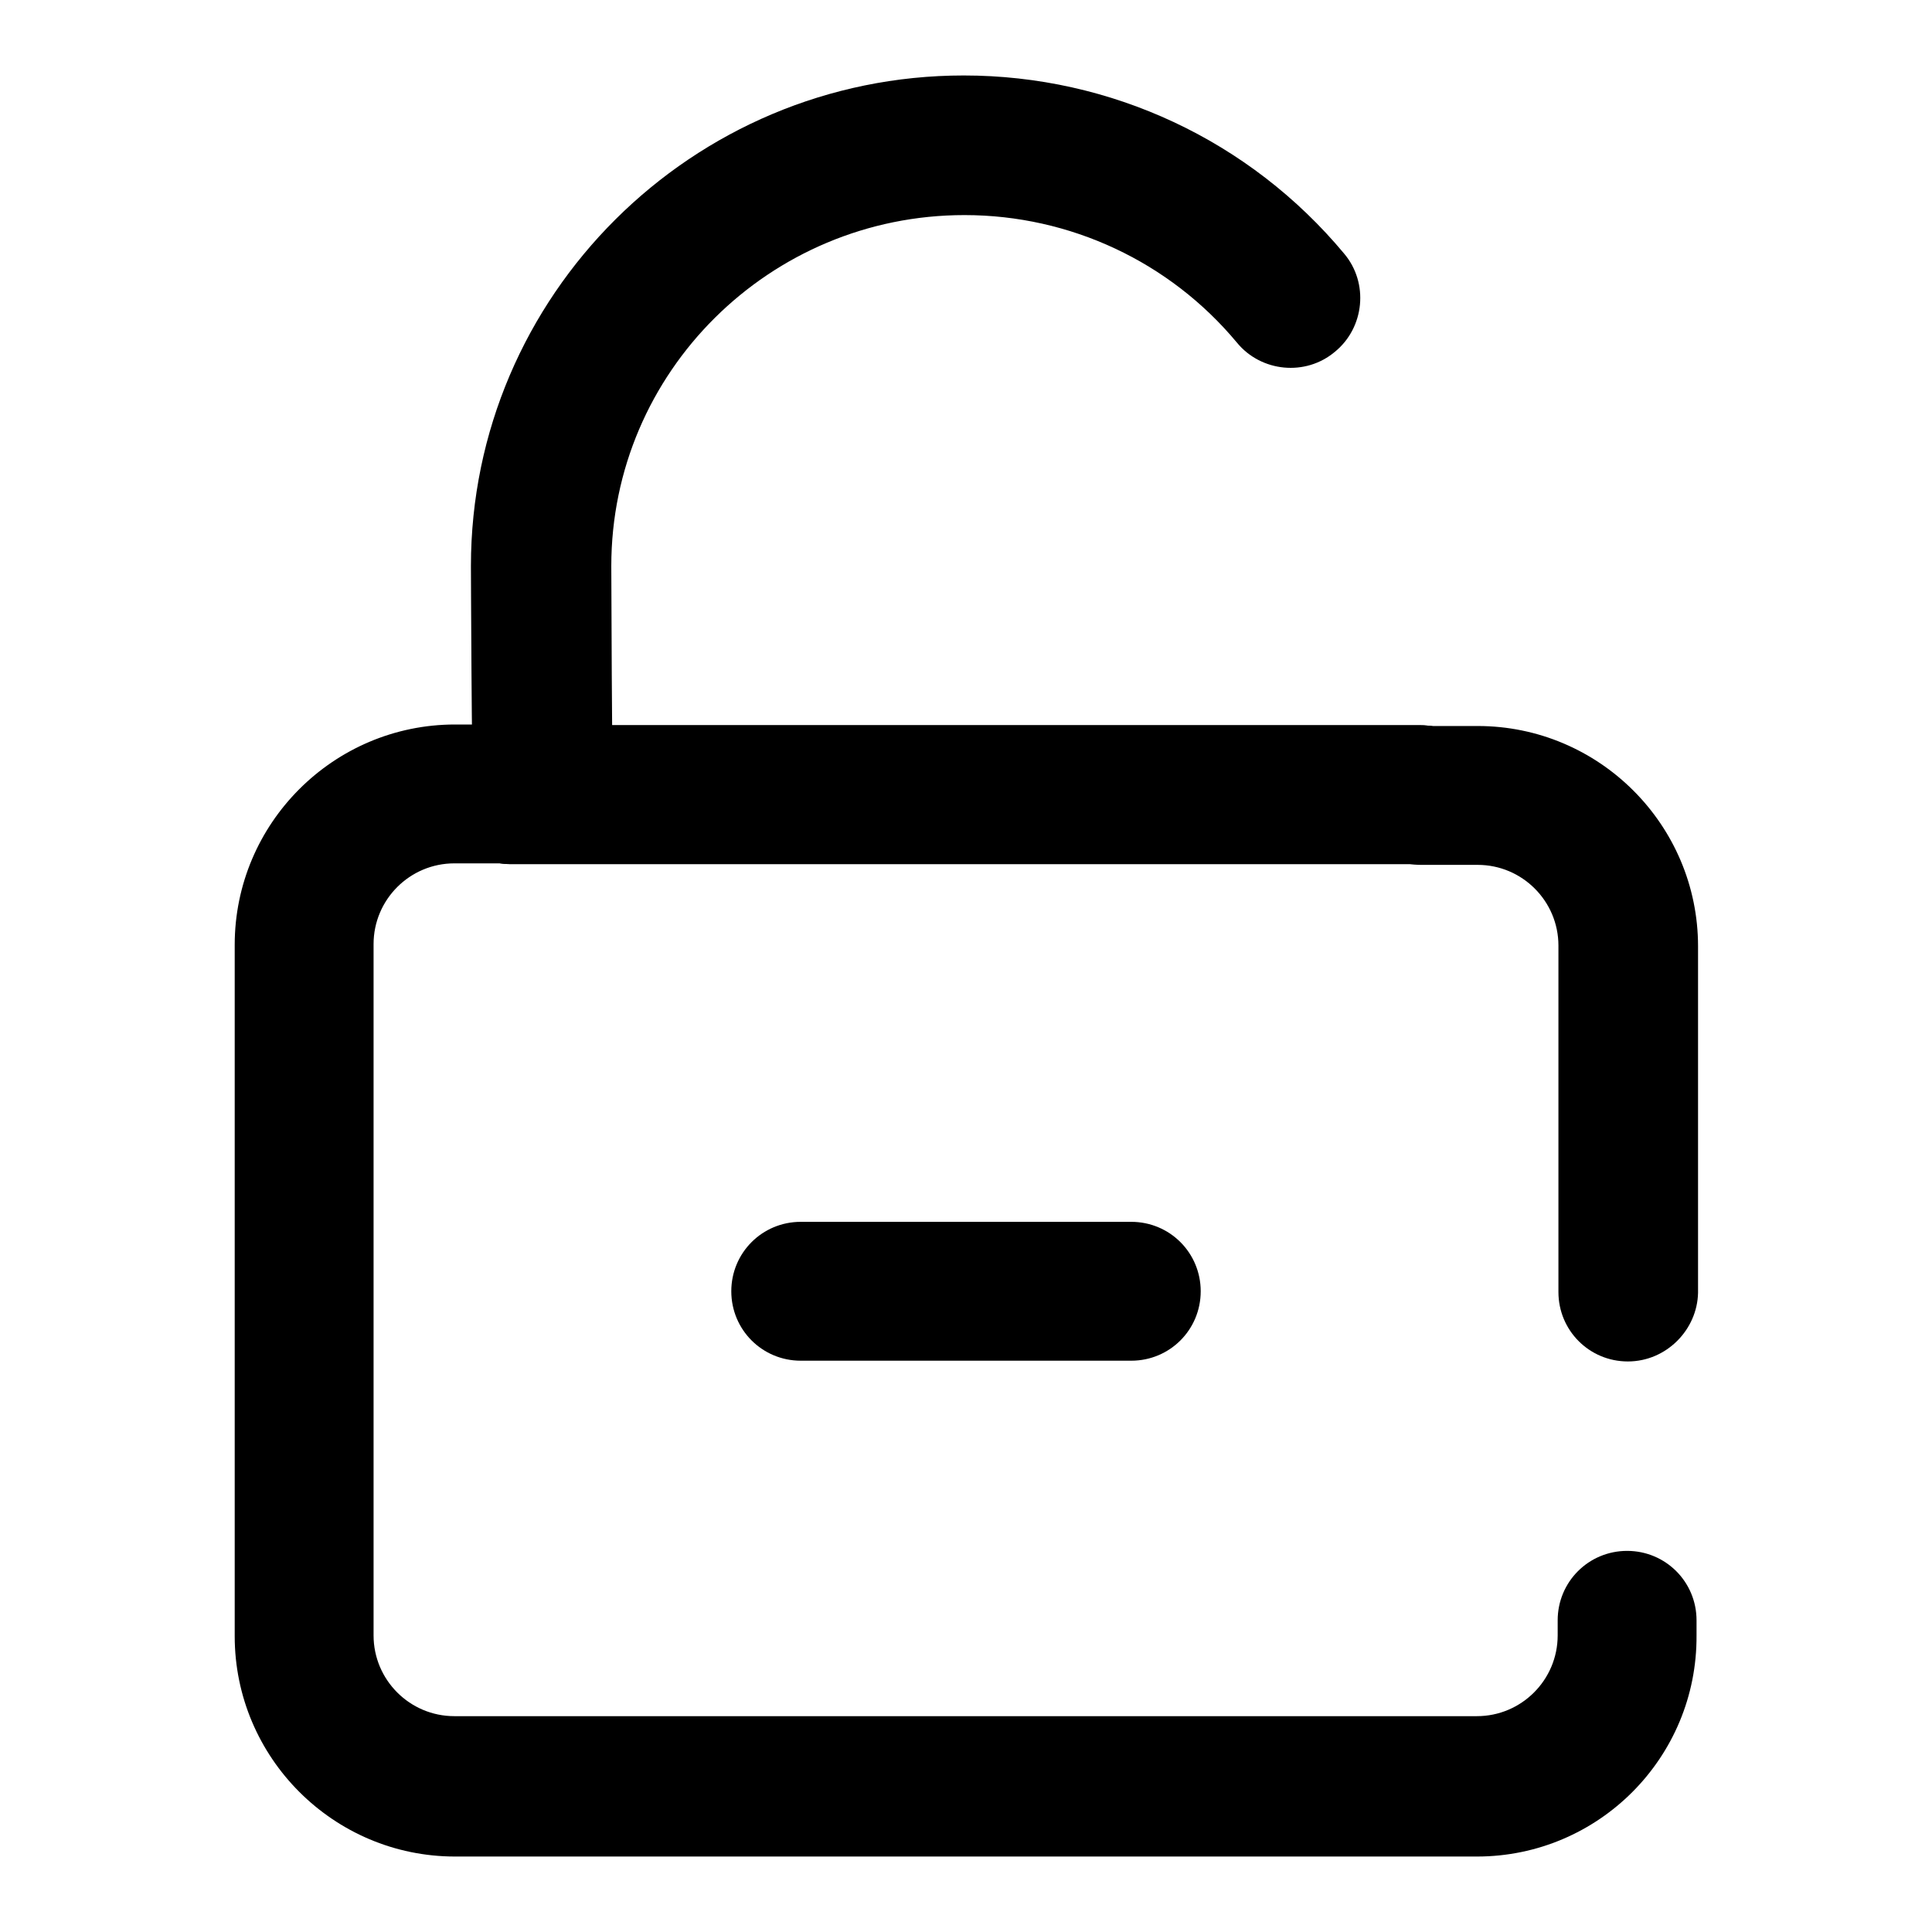
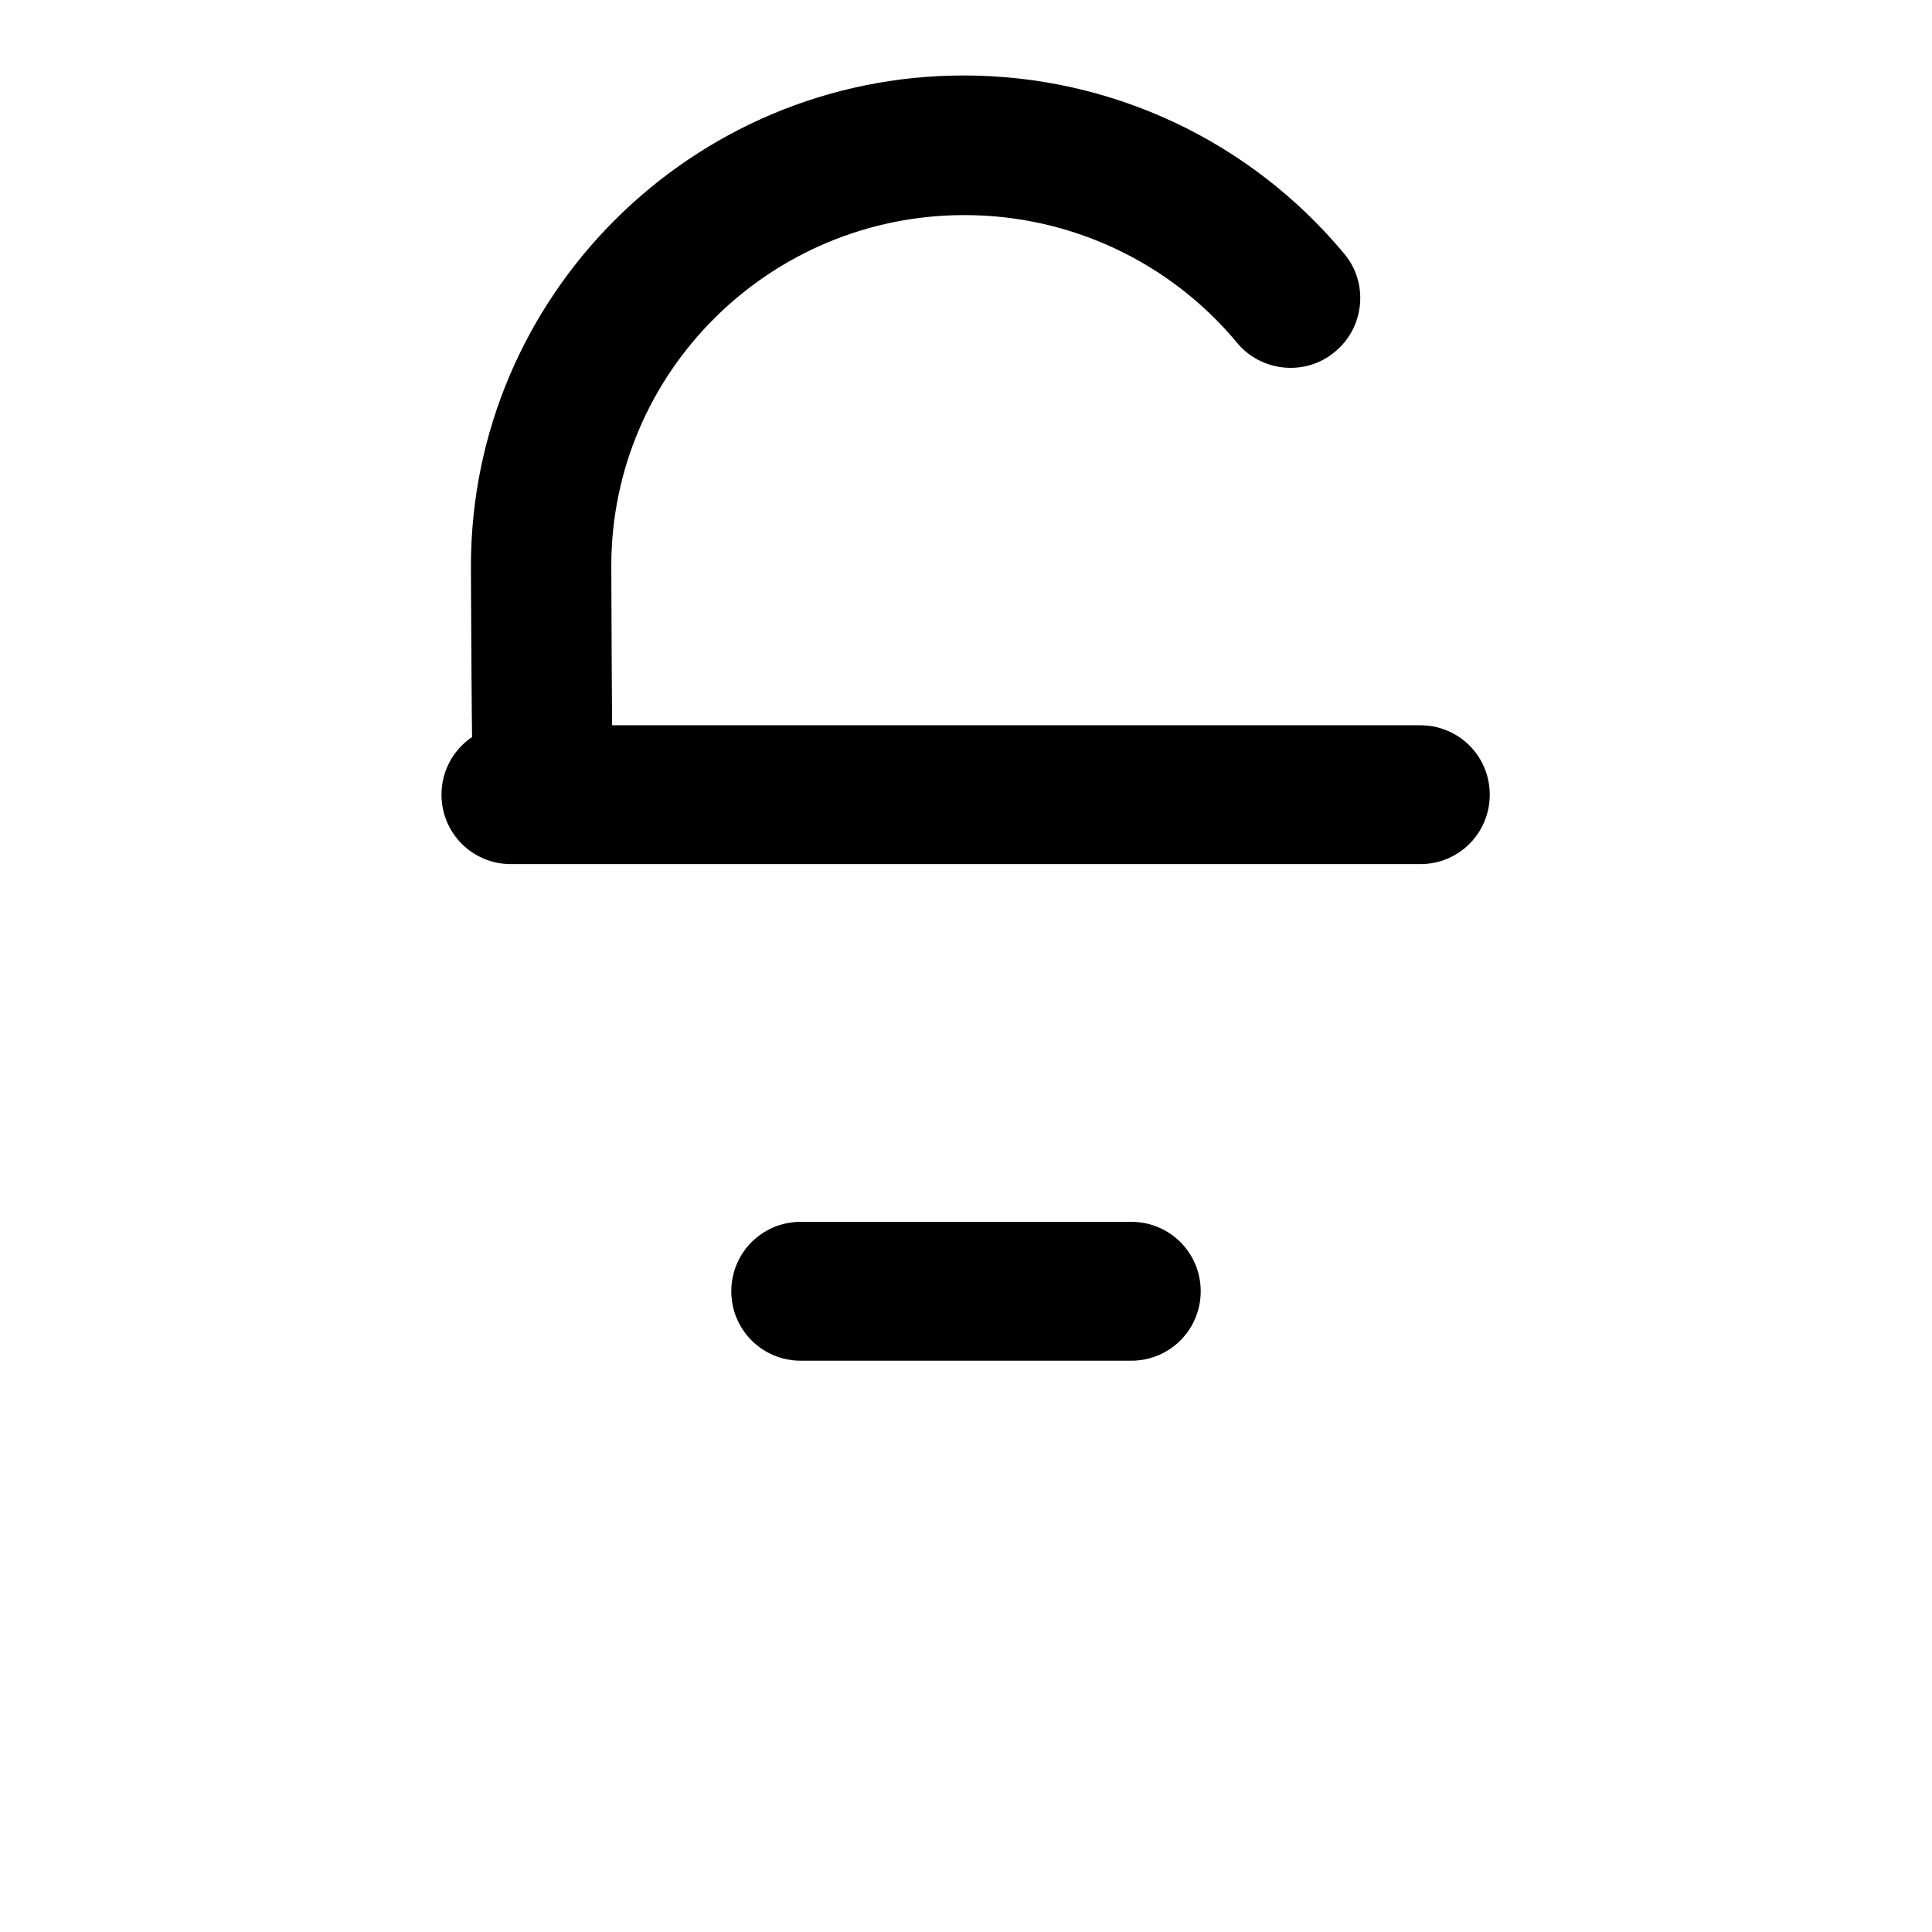
<svg xmlns="http://www.w3.org/2000/svg" version="1.1" x="0px" y="0px" viewBox="0 0 256 256" enable-background="new 0 0 256 256" xml:space="preserve">
  <g>
-     <path fill="#000000" d="M215.7,180.4c-5.1,0-9.2-4.1-9.2-9.2v-45.9c0-5.9-4.8-10.7-10.7-10.7h-7.5c-5.1,0-9.2-4.1-9.2-9.2 c0-5.1,4.1-9.2,9.2-9.2h7.5c16.1,0,29.2,13.1,29.2,29.2v45.9C224.9,176.2,220.8,180.4,215.7,180.4L215.7,180.4z M195.7,246H60.3 c-16.1,0-29.2-13.1-29.2-29.2v-91.6c0-16.1,13.1-29.2,29.2-29.2h7.4c5.1,0,9.2,4.1,9.2,9.2c0,5.1-4.1,9.2-9.2,9.2h-7.5 c-5.9,0-10.7,4.8-10.7,10.7v91.6c0,5.9,4.8,10.7,10.7,10.7h135.5c5.9,0,10.7-4.8,10.7-10.7v-2c0-5.1,4.1-9.2,9.2-9.2 c5.1,0,9.2,4.1,9.2,9.2v2C224.9,232.9,211.8,246,195.7,246L195.7,246z" />
    <path fill="#000000" d="M71.9,113.3c-4.7,0-8.8-3.6-9.2-8.4c-0.2-2.4-0.3-29.6-0.3-29.9c0-35.8,29.3-65,65.3-65 c19.5,0,37.9,8.6,50.4,23.6c3.3,3.9,2.7,9.8-1.2,13c-3.9,3.3-9.8,2.7-13-1.2c-8.9-10.7-22.1-16.9-36.1-16.9 c-25.8,0-46.8,20.8-46.8,46.5c0,2.9,0.1,25.9,0.2,28.4c0.4,5-3.4,9.4-8.4,9.9C72.5,113.3,72.2,113.3,71.9,113.3z M81.1,103.2 L81.1,103.2z" />
-     <path fill="#000000" d="M188.2,114.5H67.7c-5.1,0-9.2-4.1-9.2-9.2c0-5.1,4.1-9.2,9.2-9.2h120.5c5.1,0,9.2,4.1,9.2,9.2 C197.4,110.4,193.3,114.5,188.2,114.5z" />
    <path fill="#000000" d="M188.2,114.5H67.7c-5.1,0-9.2-4.1-9.2-9.2c0-5.1,4.1-9.2,9.2-9.2h120.5c5.1,0,9.2,4.1,9.2,9.2 C197.4,110.4,193.3,114.5,188.2,114.5z M149.9,180.3h-43.8c-5.1,0-9.2-4.1-9.2-9.2s4.1-9.2,9.2-9.2h43.8c5.1,0,9.2,4.1,9.2,9.2 S155,180.3,149.9,180.3z" />
  </g>
</svg>